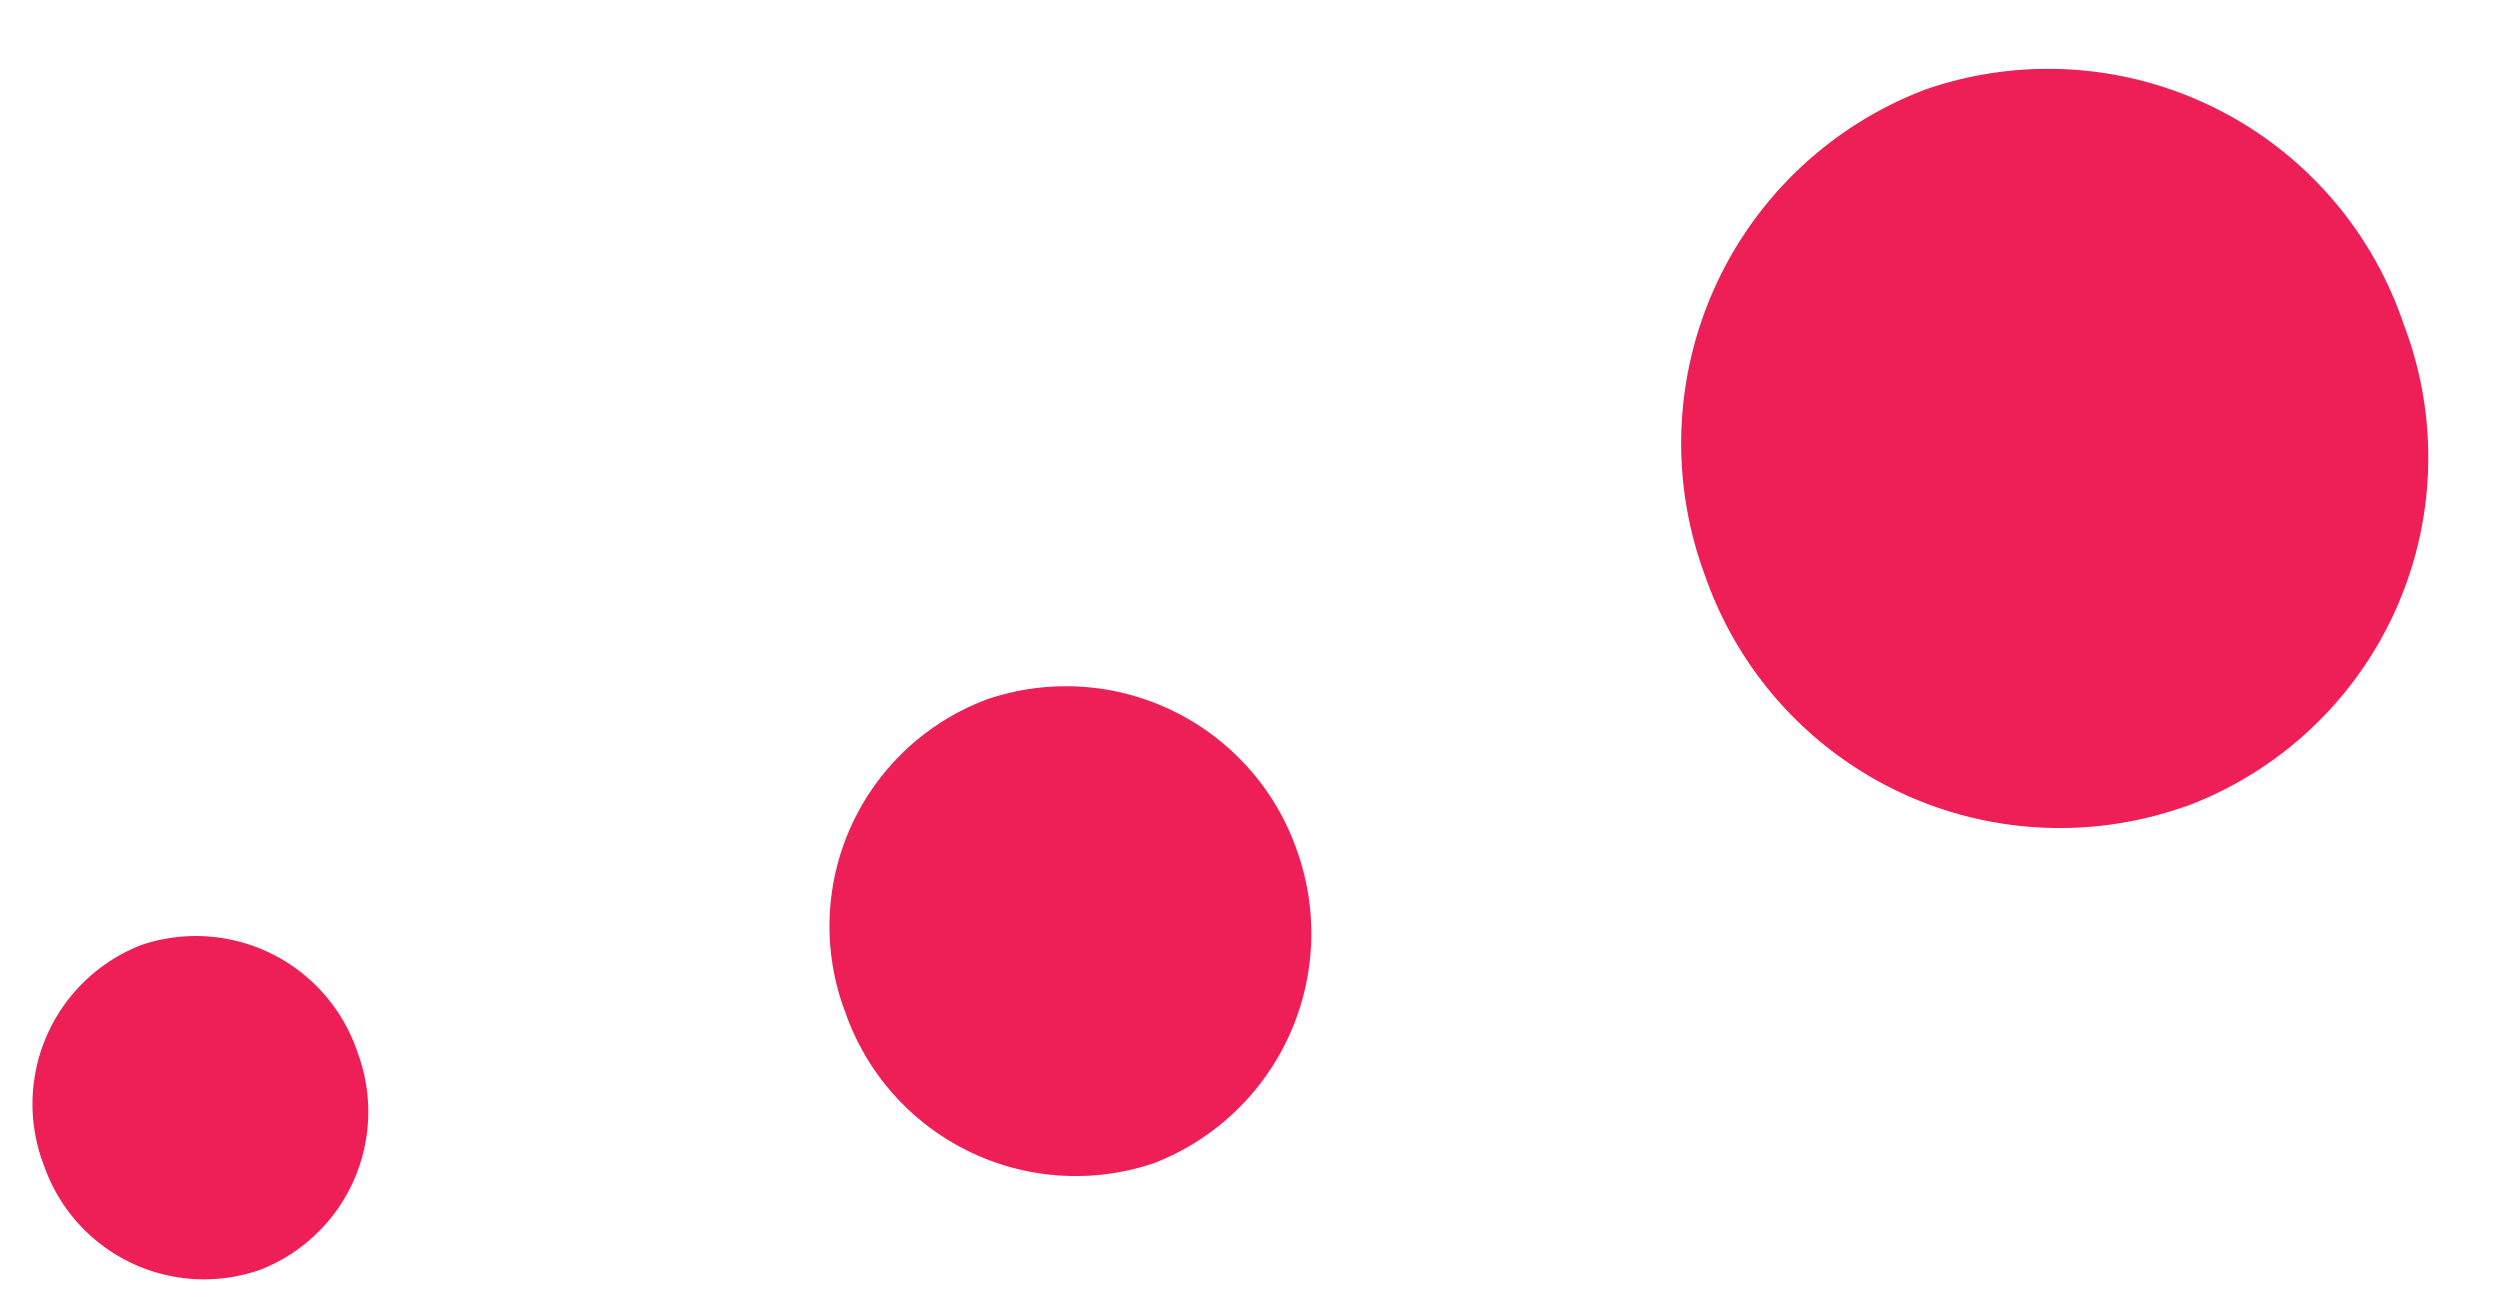
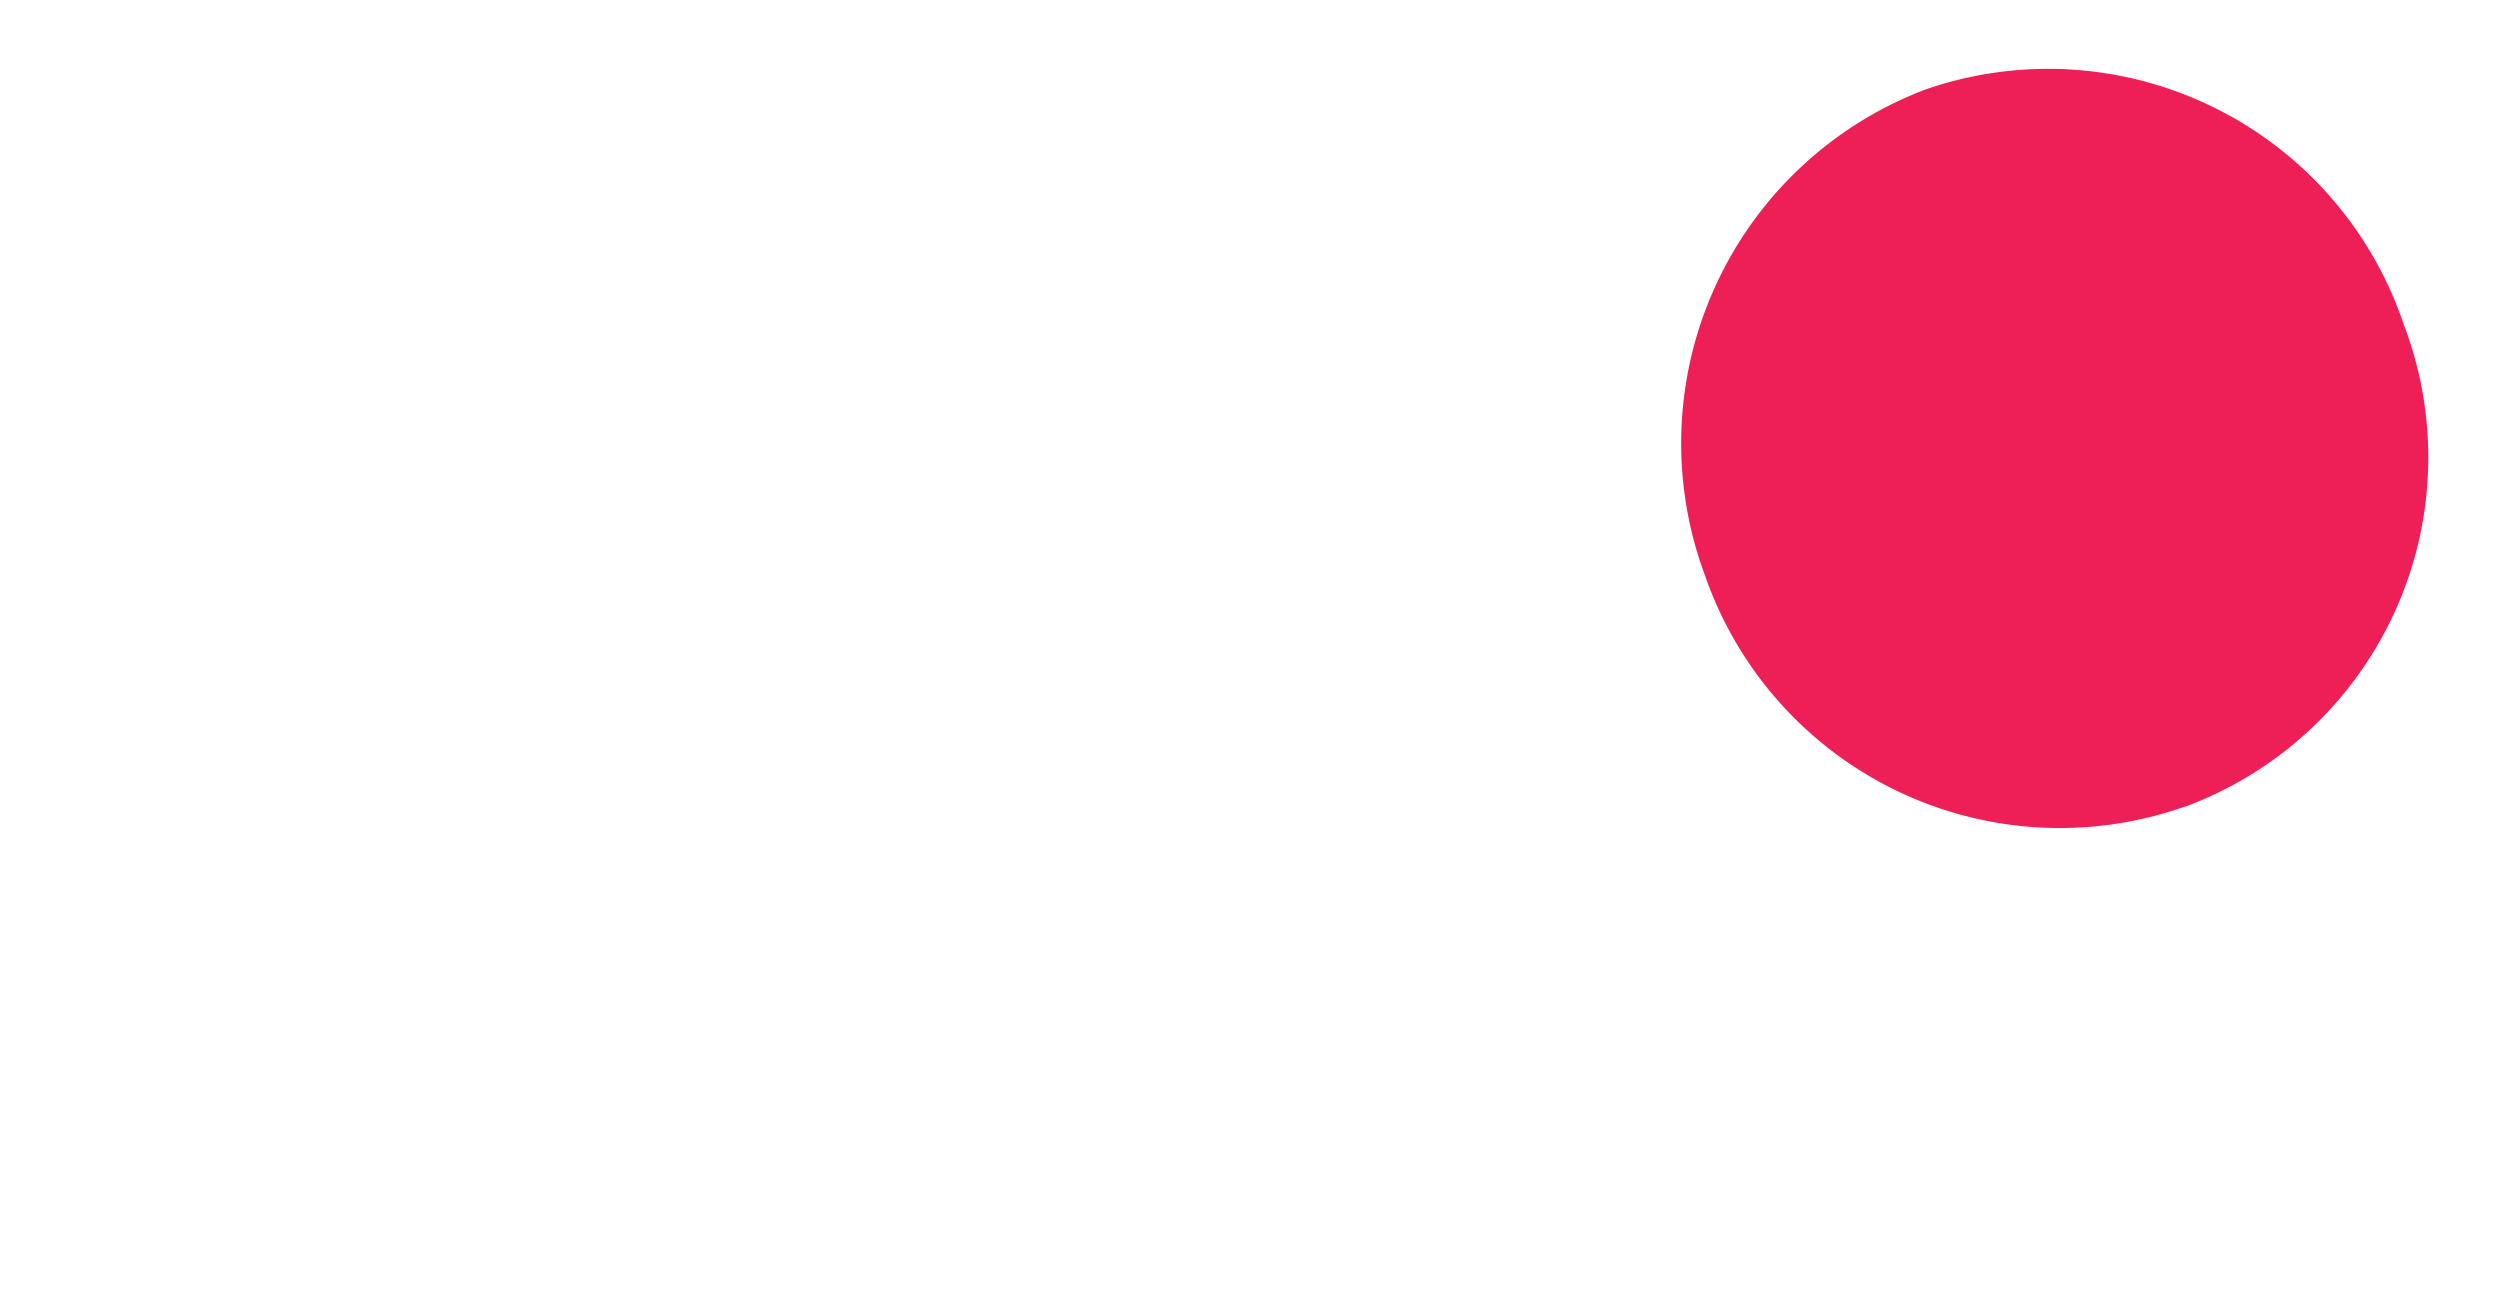
<svg xmlns="http://www.w3.org/2000/svg" width="90.098" height="47.234" viewBox="0 0 90.098 47.234">
  <g id="Layer_2" data-name="Layer 2" transform="matrix(-0.208, 0.978, -0.978, -0.208, 90.098, 5.612)">
    <g id="Layer_1" data-name="Layer 1" transform="translate(0 0)">
      <path id="Path_51" data-name="Path 51" d="M25.312,6.235A13.533,13.533,0,0,1,20.776,24.87,13.639,13.639,0,0,1,1.959,20.73a13.522,13.522,0,0,1,4.709-18.6,13.423,13.423,0,0,1,18.649,4.1" transform="translate(0 0)" fill="#ee1f56" />
-       <path id="Path_52" data-name="Path 52" d="M16.35,3.992a8.793,8.793,0,0,1-2.984,12.029A8.726,8.726,0,0,1,1.255,13.362,8.813,8.813,0,0,1,4.248,1.328a8.881,8.881,0,0,1,12.1,2.661" transform="translate(29.247 35.888)" fill="#ee1f56" />
-       <path id="Path_53" data-name="Path 53" d="M11.461,2.788a6.108,6.108,0,0,1-2.072,8.363A6.146,6.146,0,0,1,.873,9.364,6.144,6.144,0,0,1,3.052.943,6.11,6.11,0,0,1,11.465,2.79" transform="translate(44.632 67.862)" fill="#ee1f56" />
    </g>
  </g>
</svg>